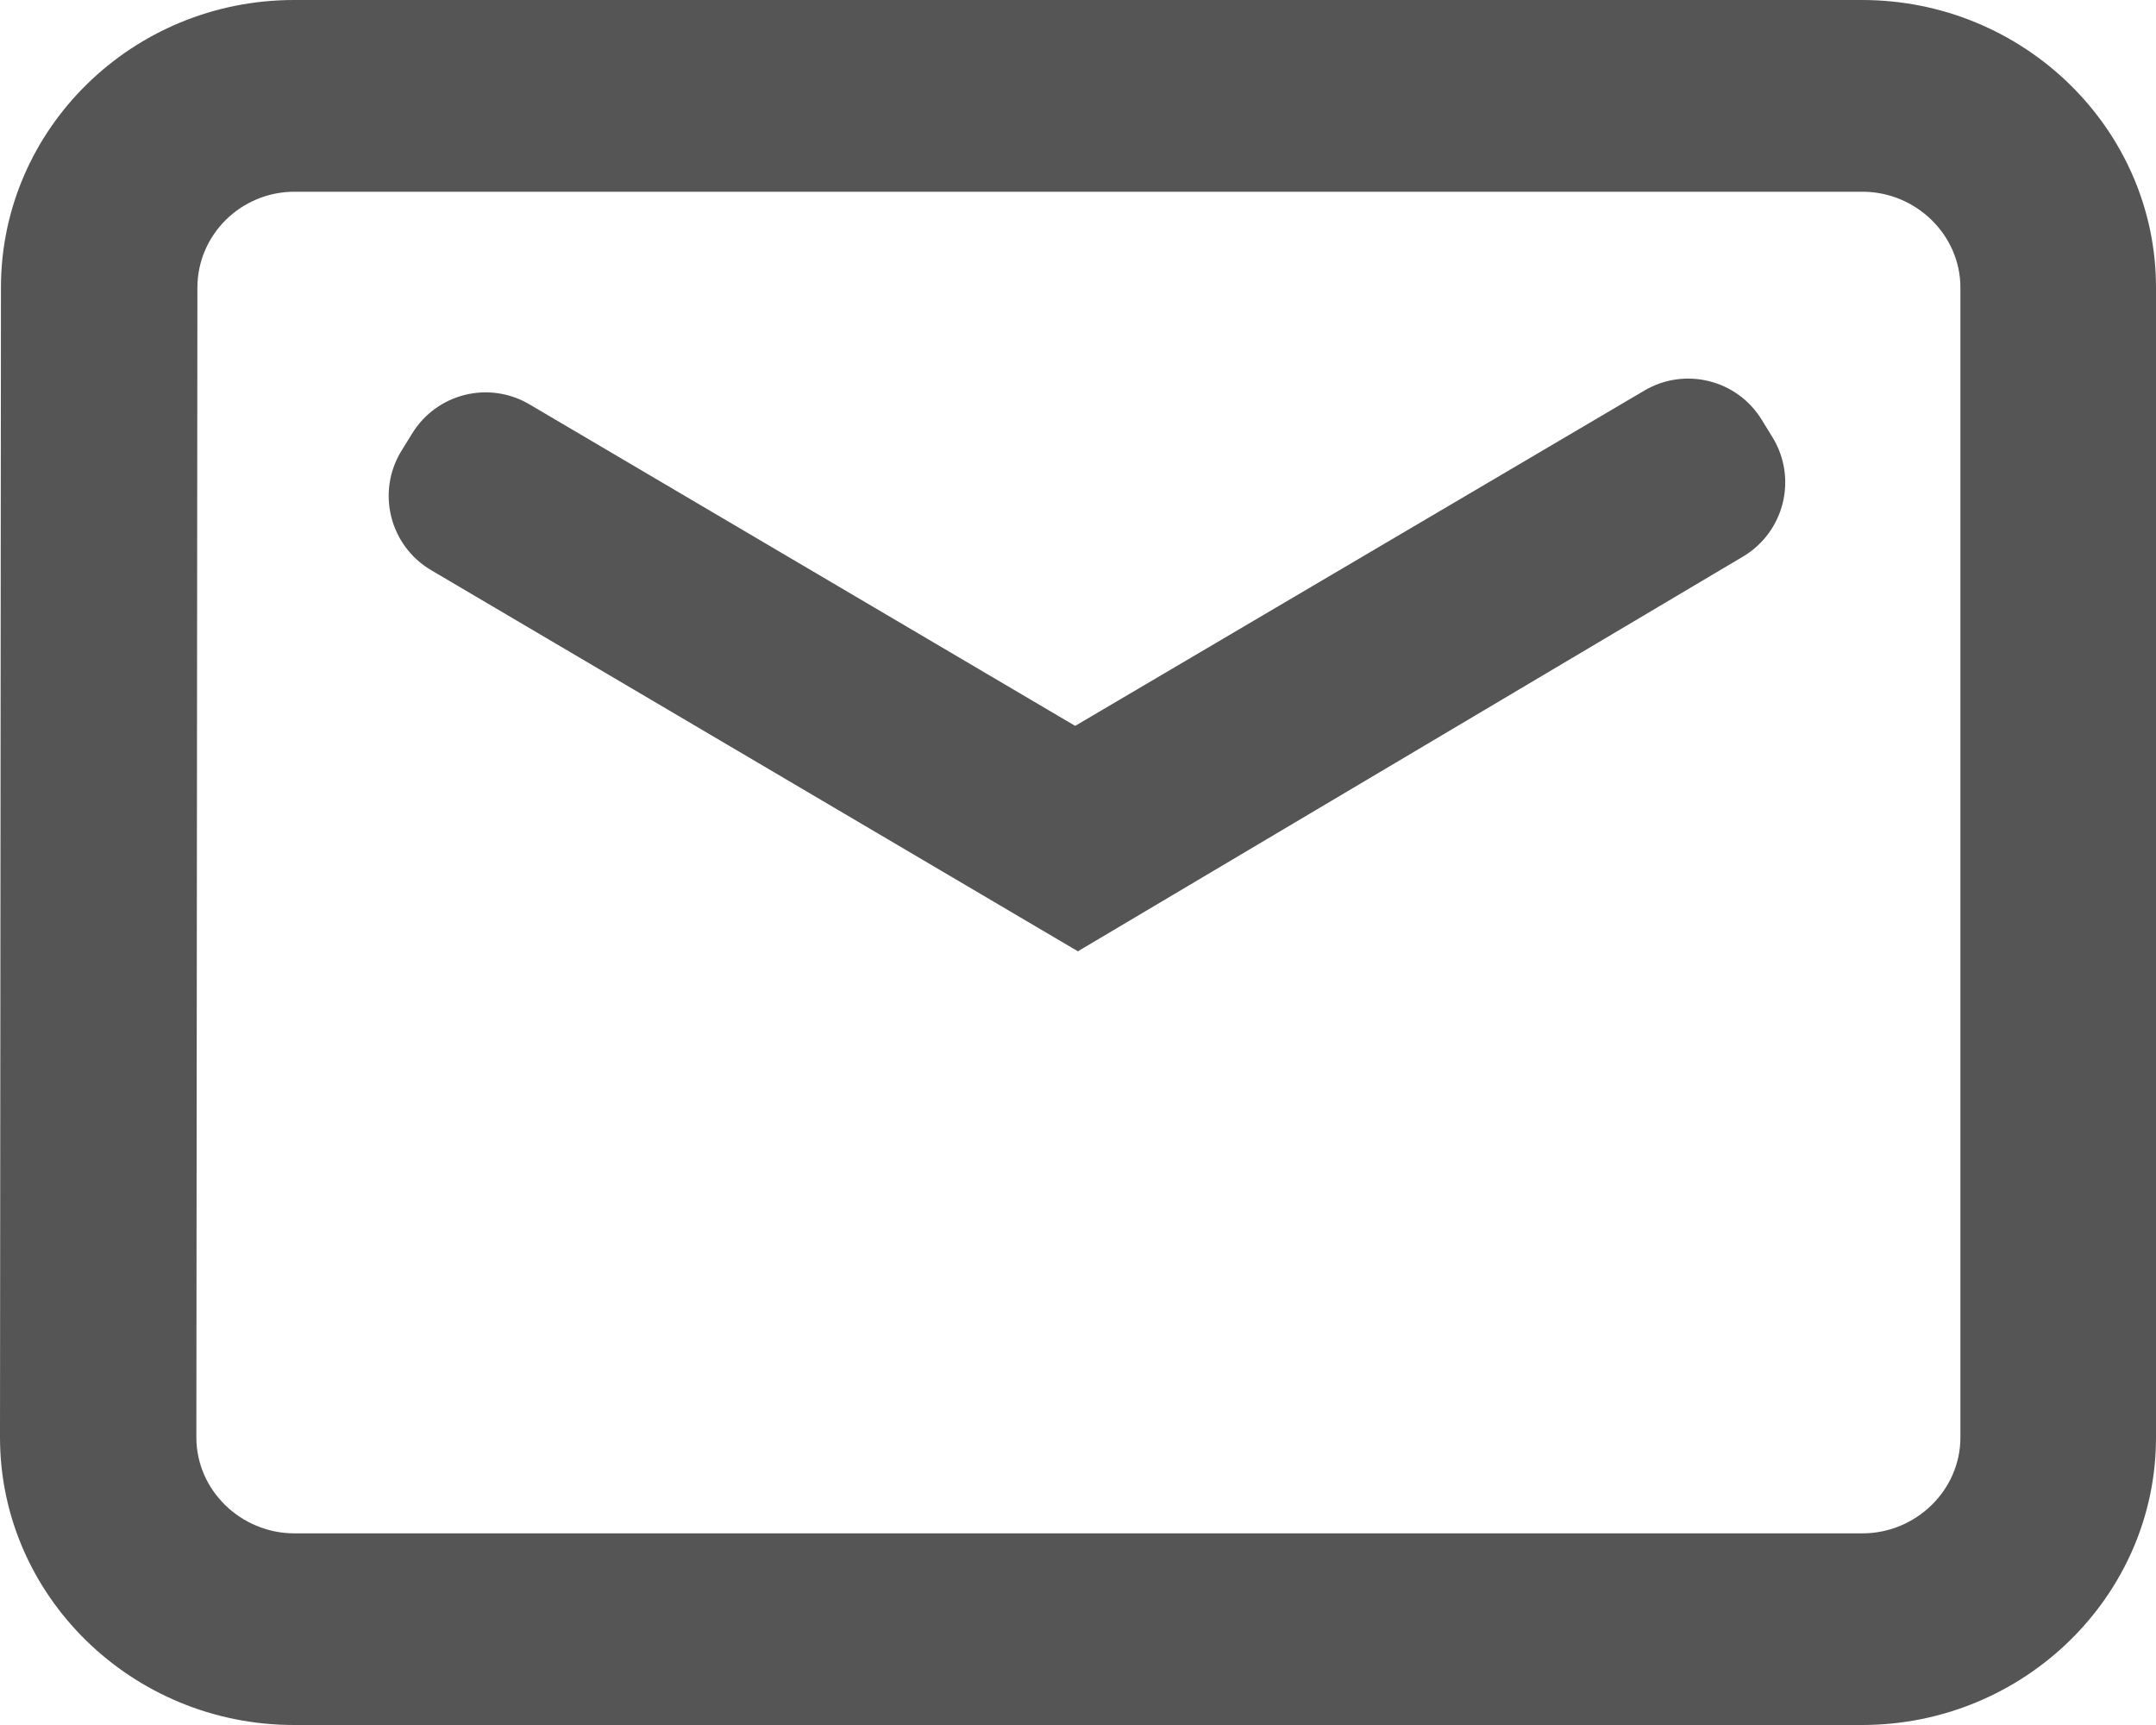
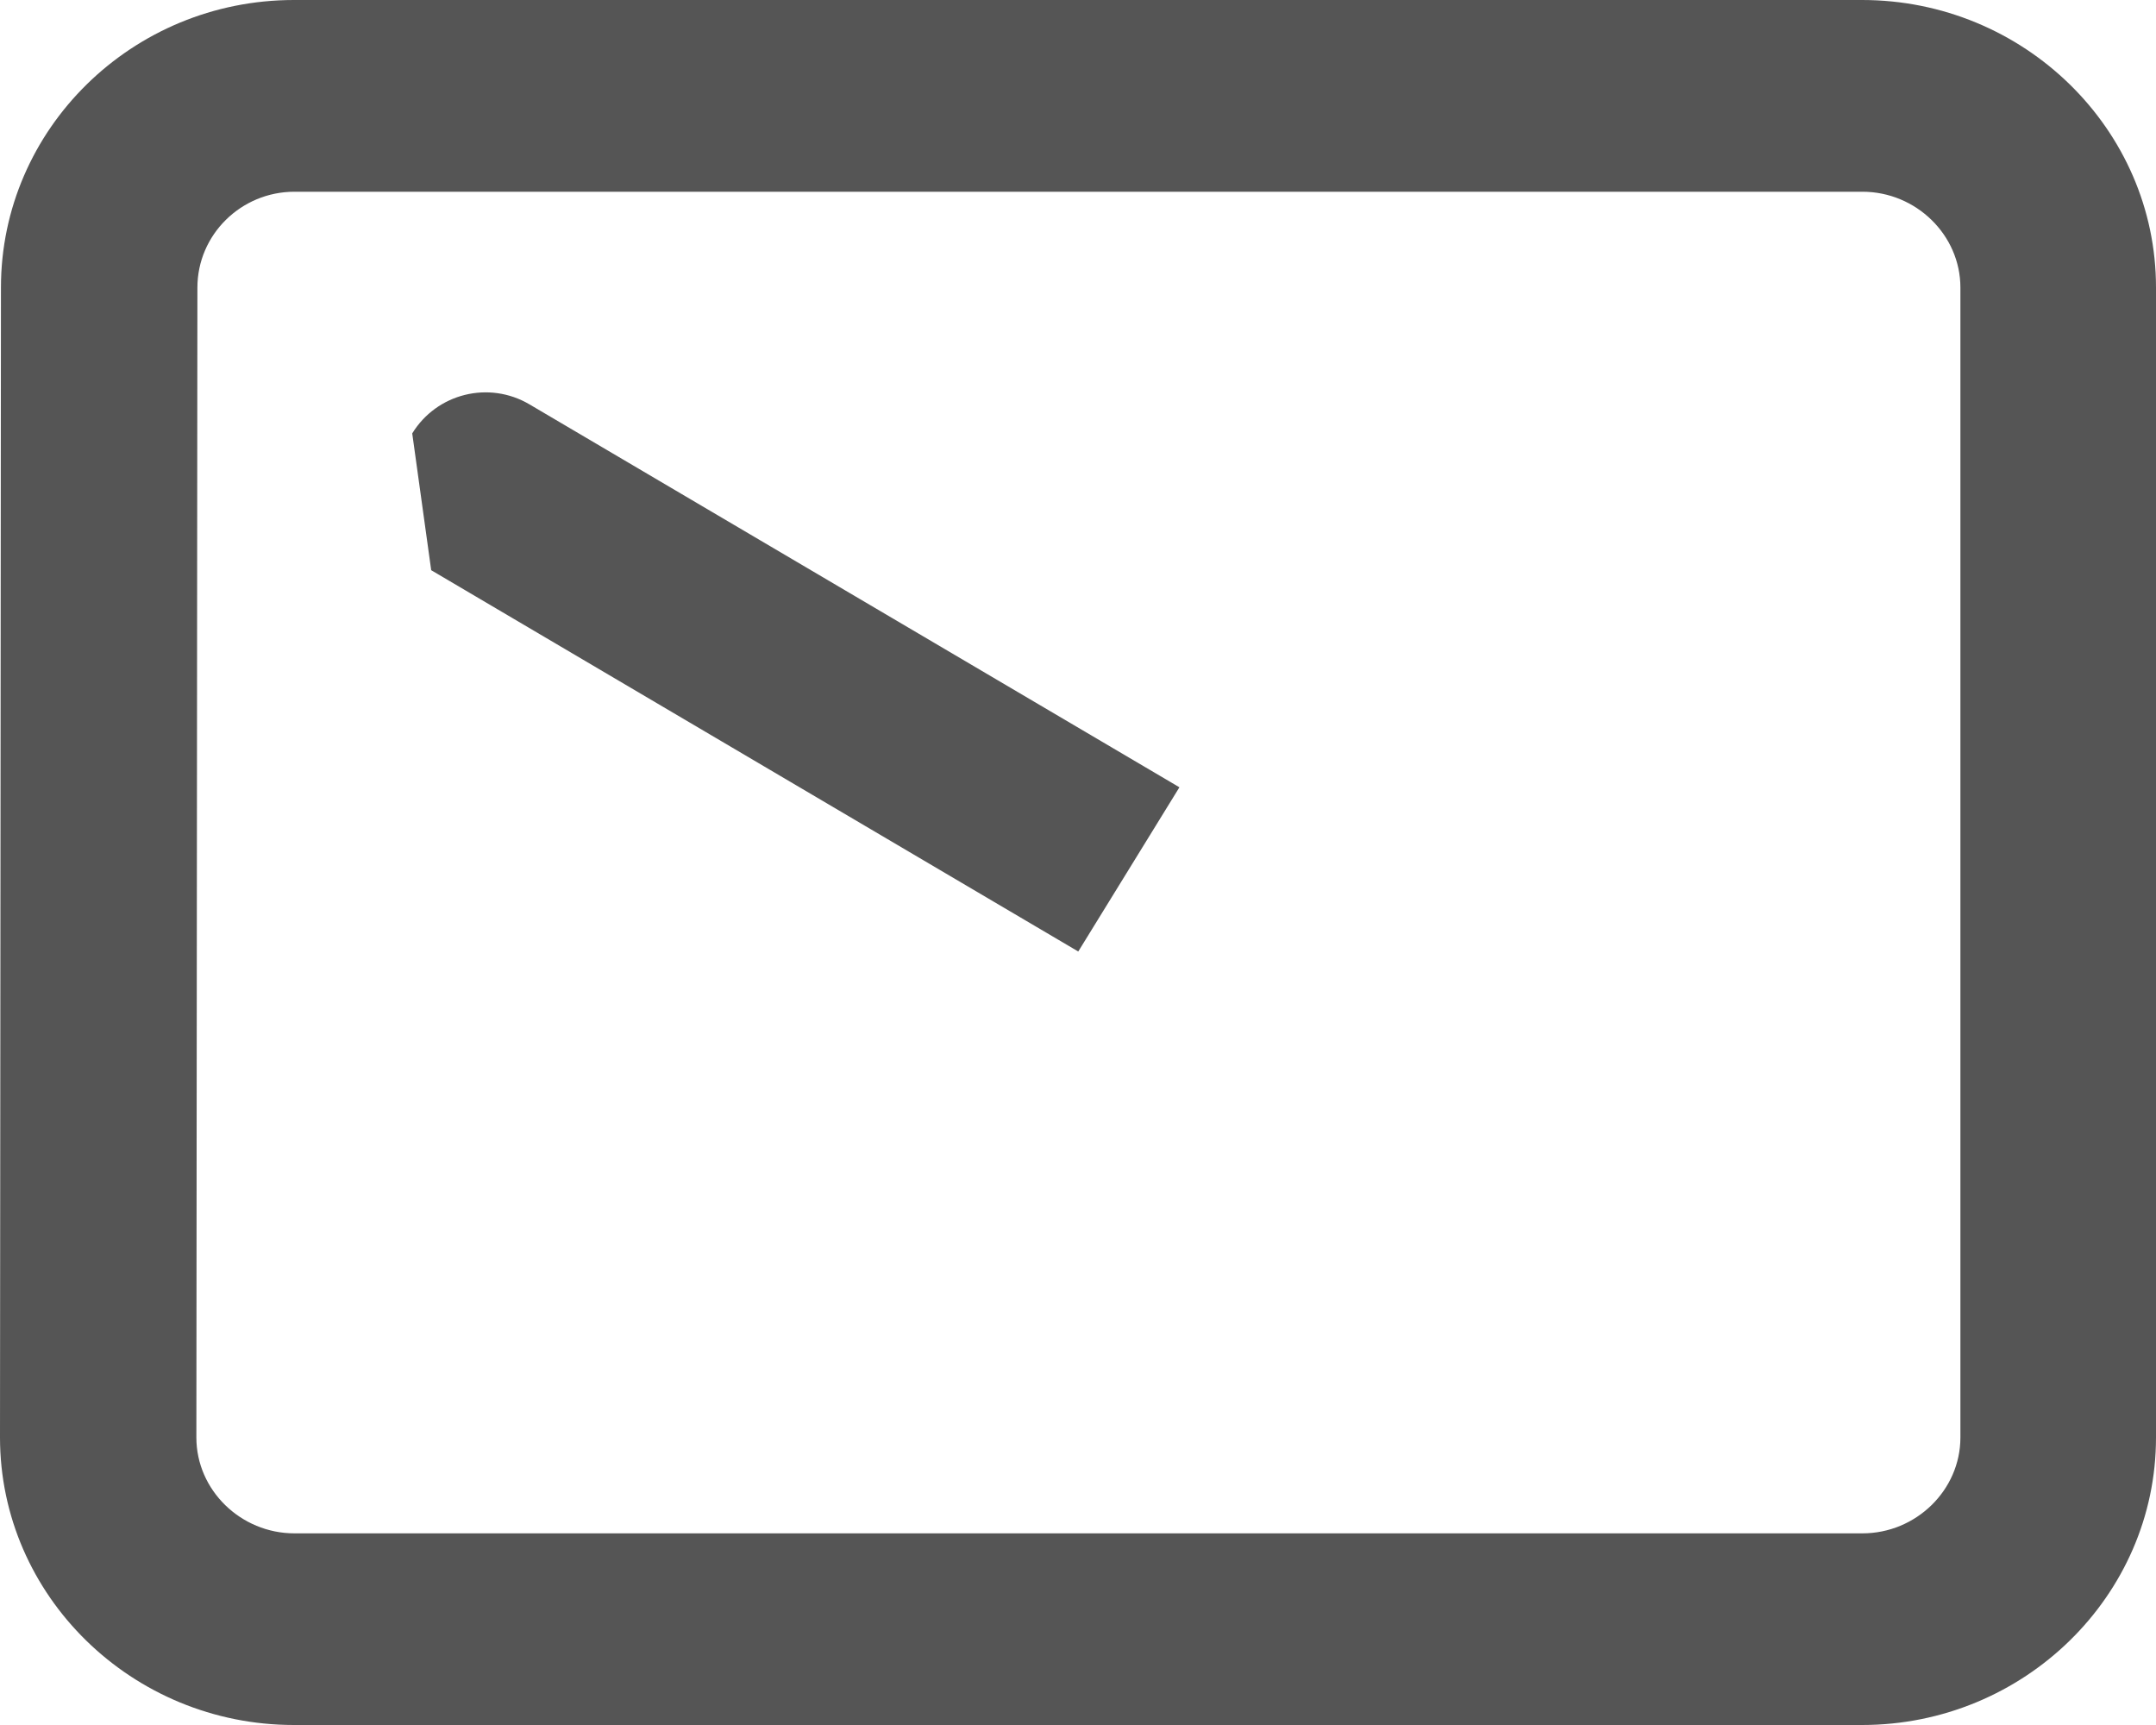
<svg xmlns="http://www.w3.org/2000/svg" width="25" height="20" viewBox="0 0 25 20" fill="none">
  <path fill-rule="evenodd" clip-rule="evenodd" d="M21.591 0H3.409C1.532 0 0.011 1.497 0.011 3.333L0 16.666C0 18.503 1.531 20 3.409 20H21.591C23.468 20 25 18.503 25 16.667V3.333C25 1.497 23.468 0 21.591 0ZM2.289 3.335C2.289 2.721 2.795 2.223 3.414 2.223H21.596C22.218 2.223 22.732 2.725 22.732 3.334V16.667C22.732 17.276 22.218 17.778 21.596 17.778H3.414C2.791 17.778 2.277 17.276 2.277 16.667L2.289 3.335Z" fill="#555555" />
-   <path d="M5 6.611C4.517 6.327 4.362 5.702 4.656 5.225L4.78 5.025C5.065 4.561 5.669 4.411 6.139 4.688L13.676 9.128L12.503 11.032L5 6.611Z" fill="#555555" />
-   <path d="M20.211 6.453C20.692 6.167 20.845 5.544 20.552 5.068L20.427 4.865C20.141 4.401 19.537 4.252 19.068 4.528L11.53 8.968L12.513 11.021L20.211 6.453Z" fill="#555555" />
+   <path d="M5 6.611L4.78 5.025C5.065 4.561 5.669 4.411 6.139 4.688L13.676 9.128L12.503 11.032L5 6.611Z" fill="#555555" />
</svg>